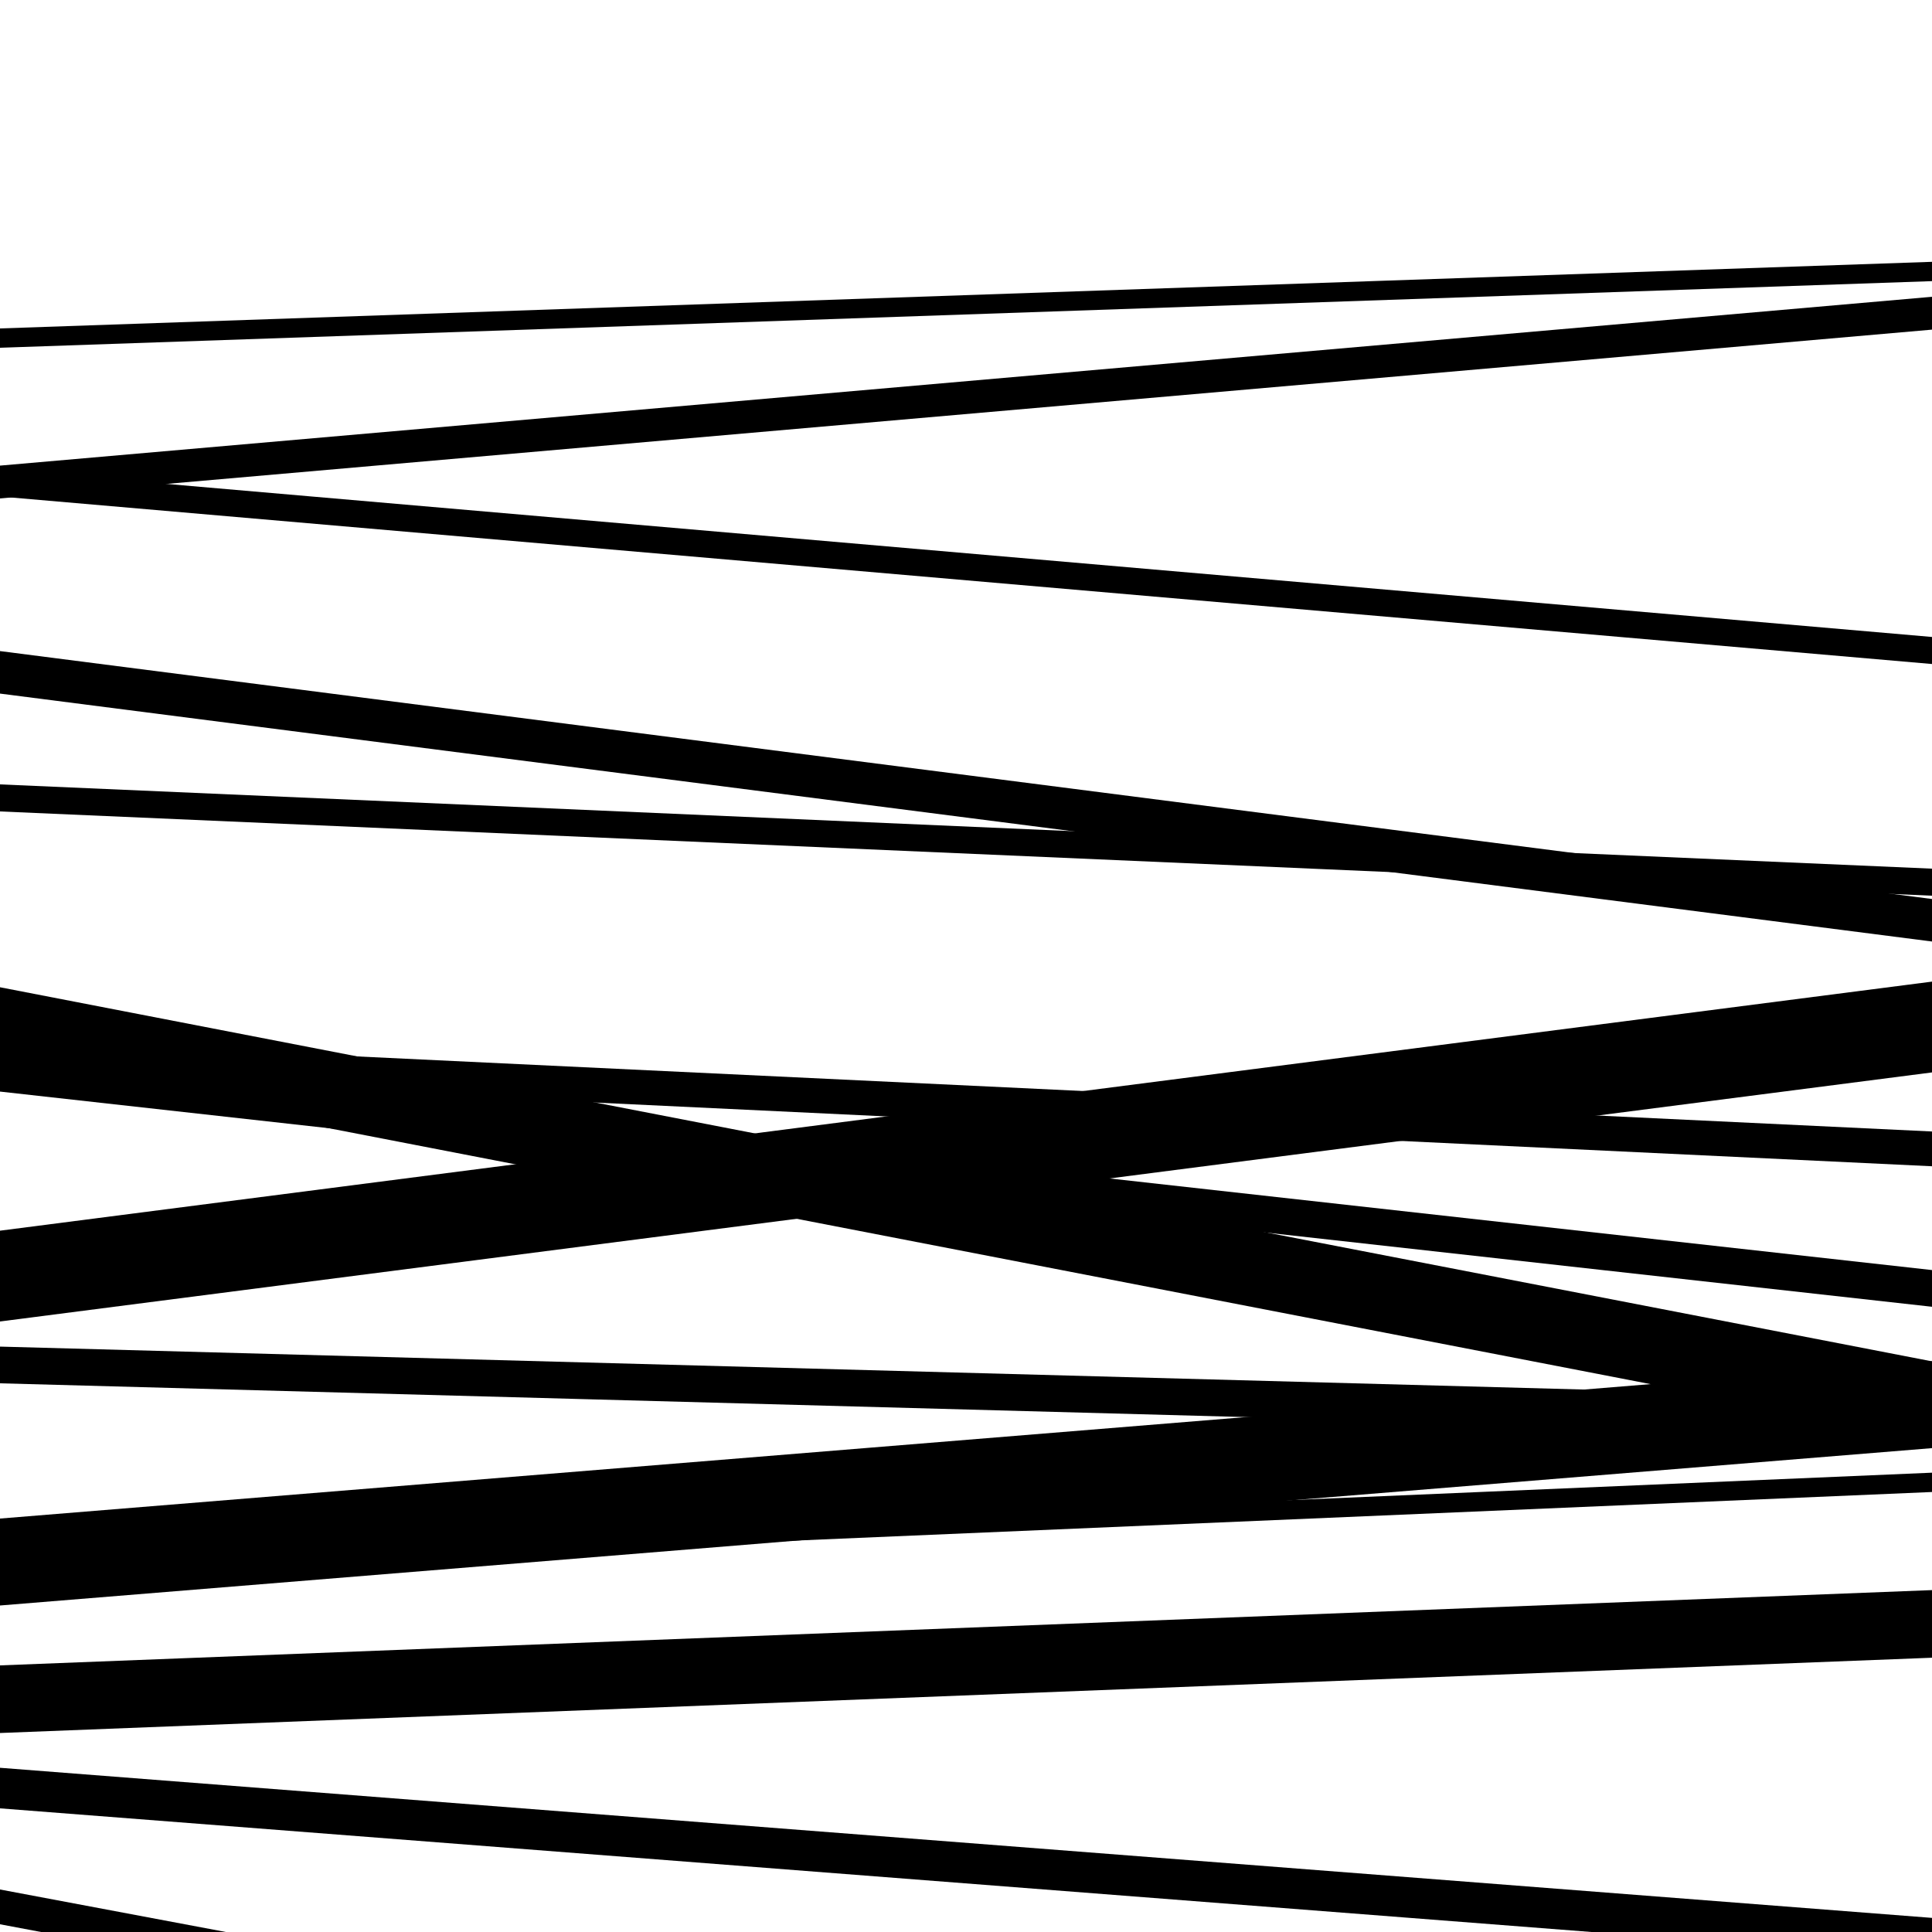
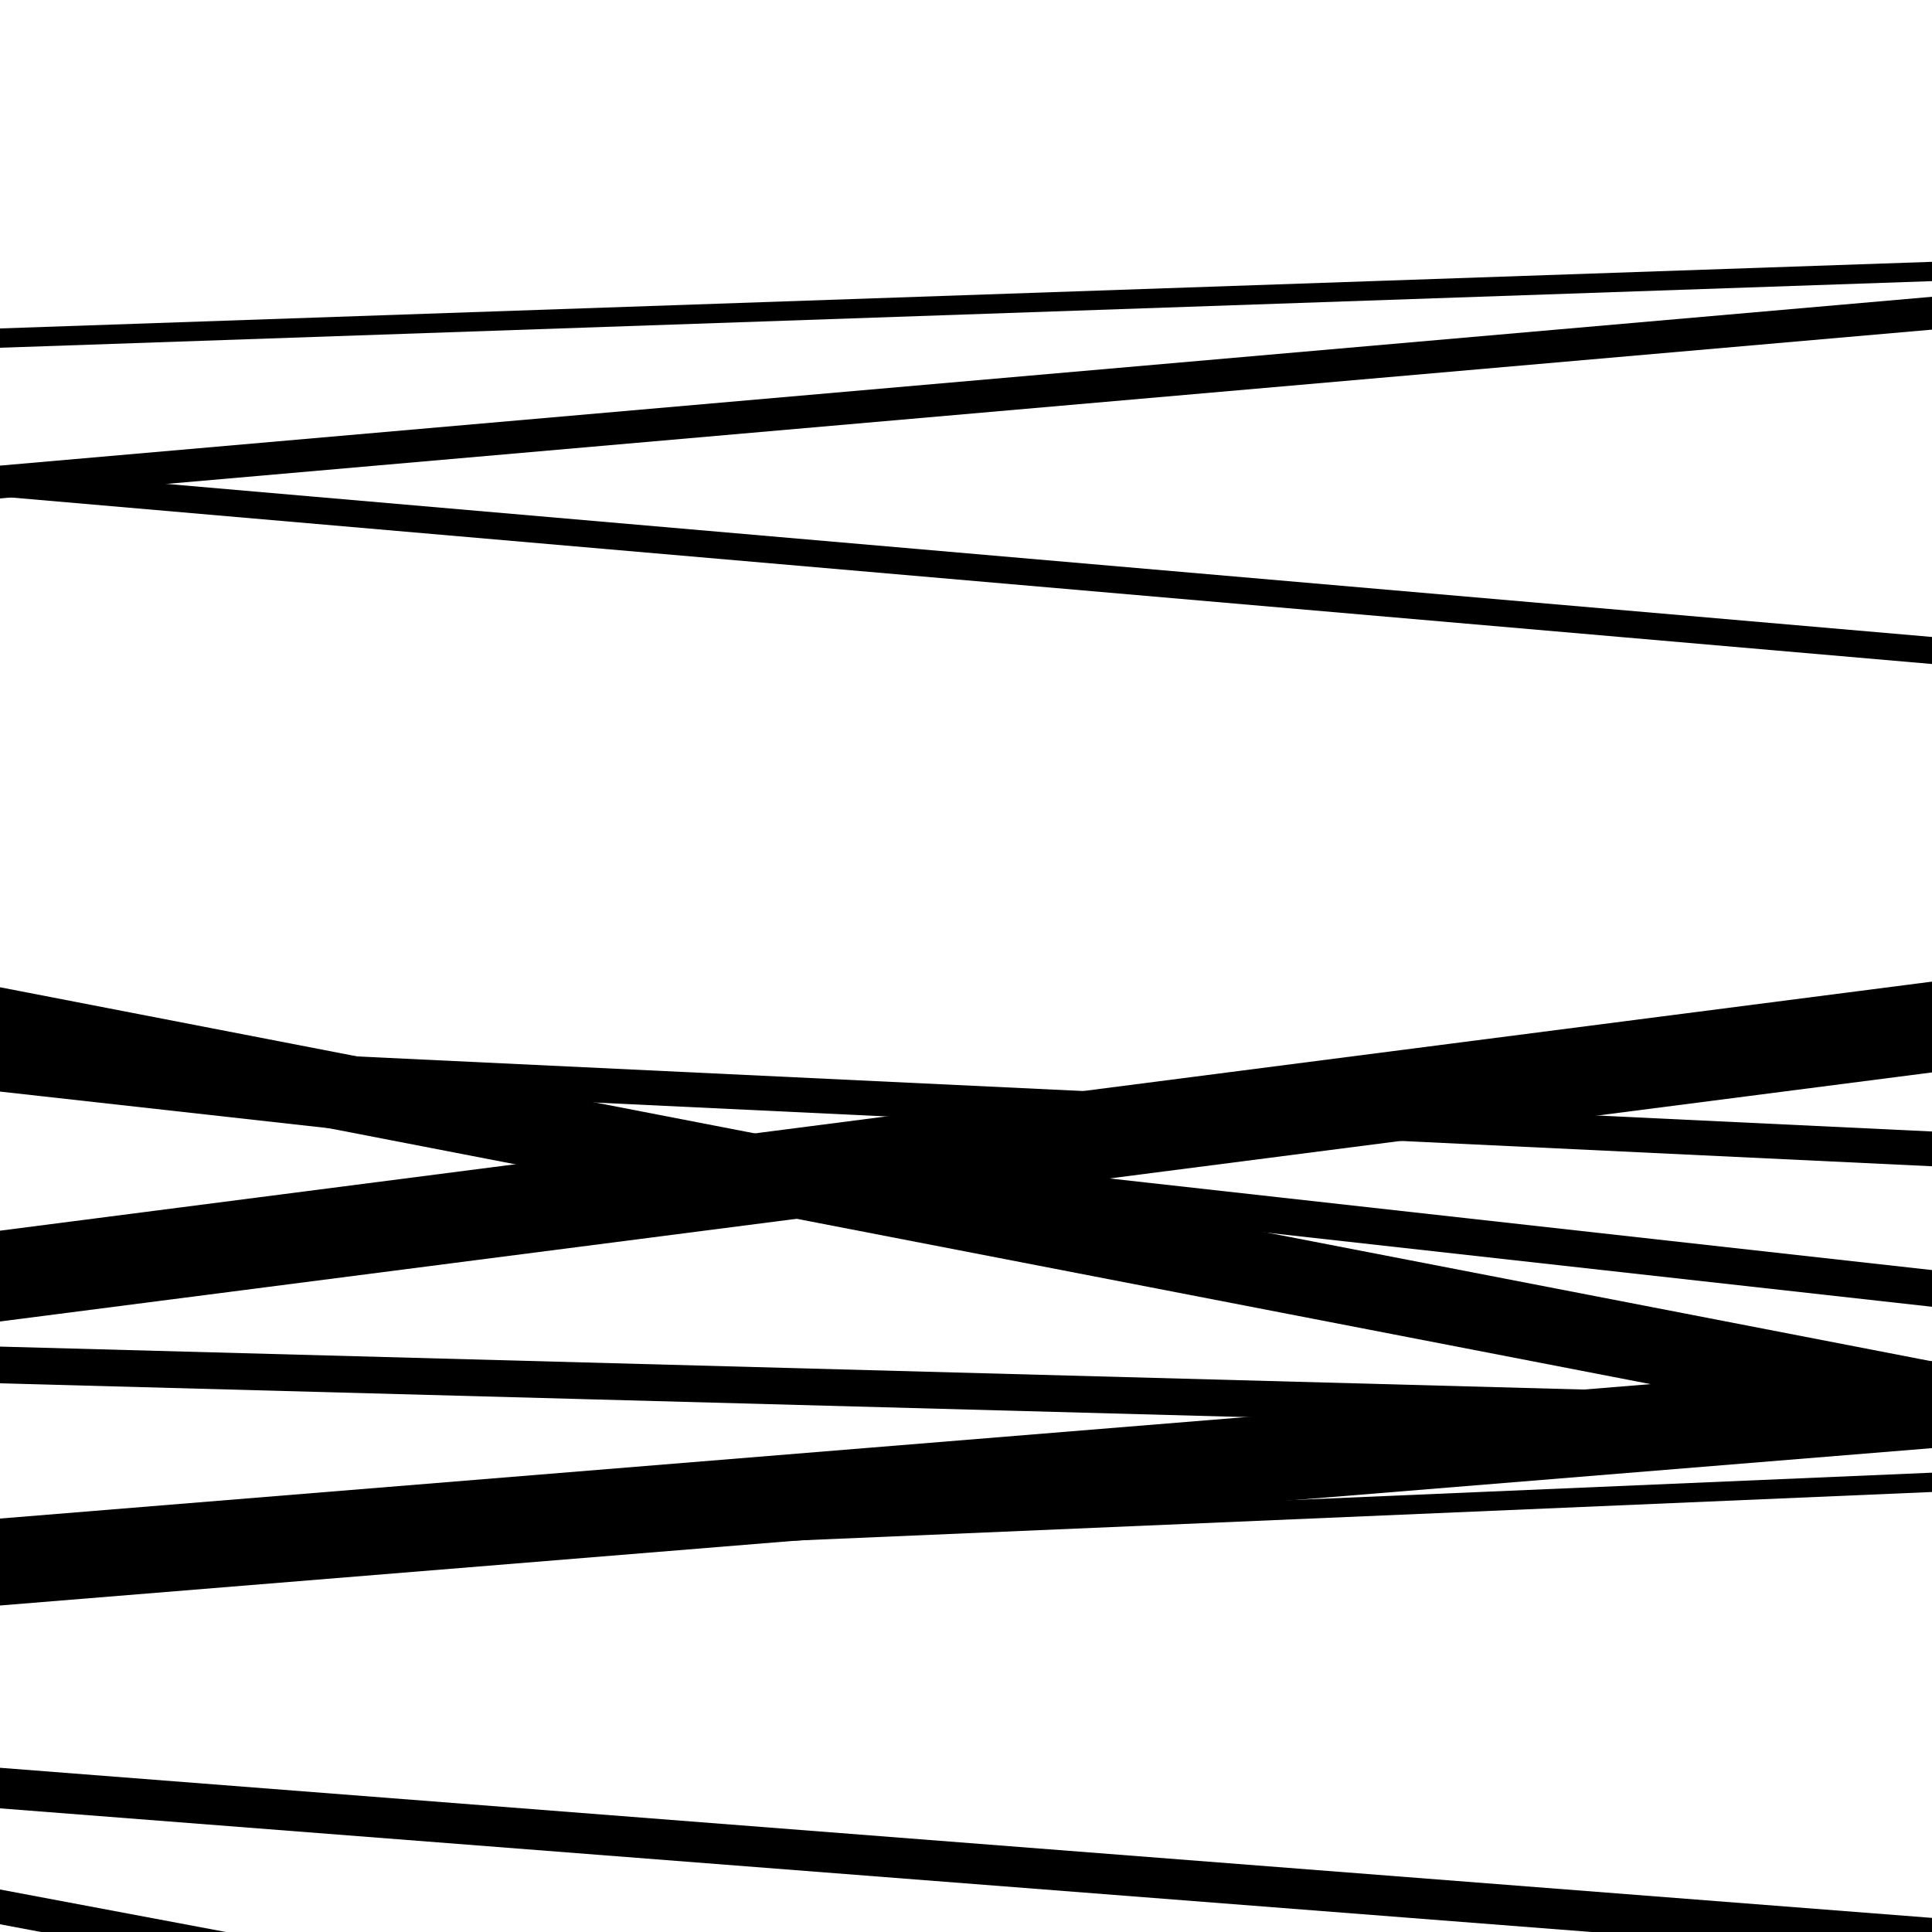
<svg xmlns="http://www.w3.org/2000/svg" viewBox="0 0 1000 1000" height="1000" width="1000">
-   <rect x="0" y="0" width="1000" height="1000" fill="#ffffff" />
  <path opacity="0.8" d="M 0 684 L 1000 555.082 L 1000 508.082 L 0 637 Z" fill="hsl(330, 15%, 50%)" />
-   <path opacity="0.8" d="M 0 897 L 1000 858.034 L 1000 823.034 L 0 862 Z" fill="hsl(335, 25%, 70%)" />
  <path opacity="0.8" d="M 0 180 L 1000 145.516 L 1000 135.516 L 0 170 Z" fill="hsl(340, 30%, 90%)" />
-   <path opacity="0.8" d="M 0 359 L 1000 487.323 L 1000 465.323 L 0 337 Z" fill="hsl(325, 10%, 30%)" />
  <path opacity="0.8" d="M 0 556 L 1000 603.655 L 1000 585.655 L 0 538 Z" fill="hsl(330, 15%, 50%)" />
  <path opacity="0.8" d="M 0 815 L 1000 772.257 L 1000 762.257 L 0 805 Z" fill="hsl(335, 25%, 70%)" />
  <path opacity="0.8" d="M 0 996 L 1000 1184.128 L 1000 1166.128 L 0 978 Z" fill="hsl(340, 30%, 90%)" />
  <path opacity="0.8" d="M 0 257 L 1000 343.693 L 1000 329.693 L 0 243 Z" fill="hsl(325, 10%, 30%)" />
-   <path opacity="0.8" d="M 0 420 L 1000 463.619 L 1000 449.619 L 0 406 Z" fill="hsl(330, 15%, 50%)" />
  <path opacity="0.8" d="M 0 565 L 1000 676.382 L 1000 657.382 L 0 546 Z" fill="hsl(335, 25%, 70%)" />
  <path opacity="0.8" d="M 0 716 L 1000 743.112 L 1000 724.112 L 0 697 Z" fill="hsl(340, 30%, 90%)" />
  <path opacity="0.8" d="M 0 936 L 1000 1013.696 L 1000 992.696 L 0 915 Z" fill="hsl(325, 10%, 30%)" />
  <path opacity="0.8" d="M 0 258 L 1000 170.617 L 1000 153.617 L 0 241 Z" fill="hsl(330, 15%, 50%)" />
  <path opacity="0.8" d="M 0 551 L 1000 744.632 L 1000 704.632 L 0 511 Z" fill="hsl(335, 25%, 70%)" />
  <path opacity="0.8" d="M 0 831 L 1000 749.552 L 1000 704.552 L 0 786 Z" fill="hsl(340, 30%, 90%)" />
</svg>